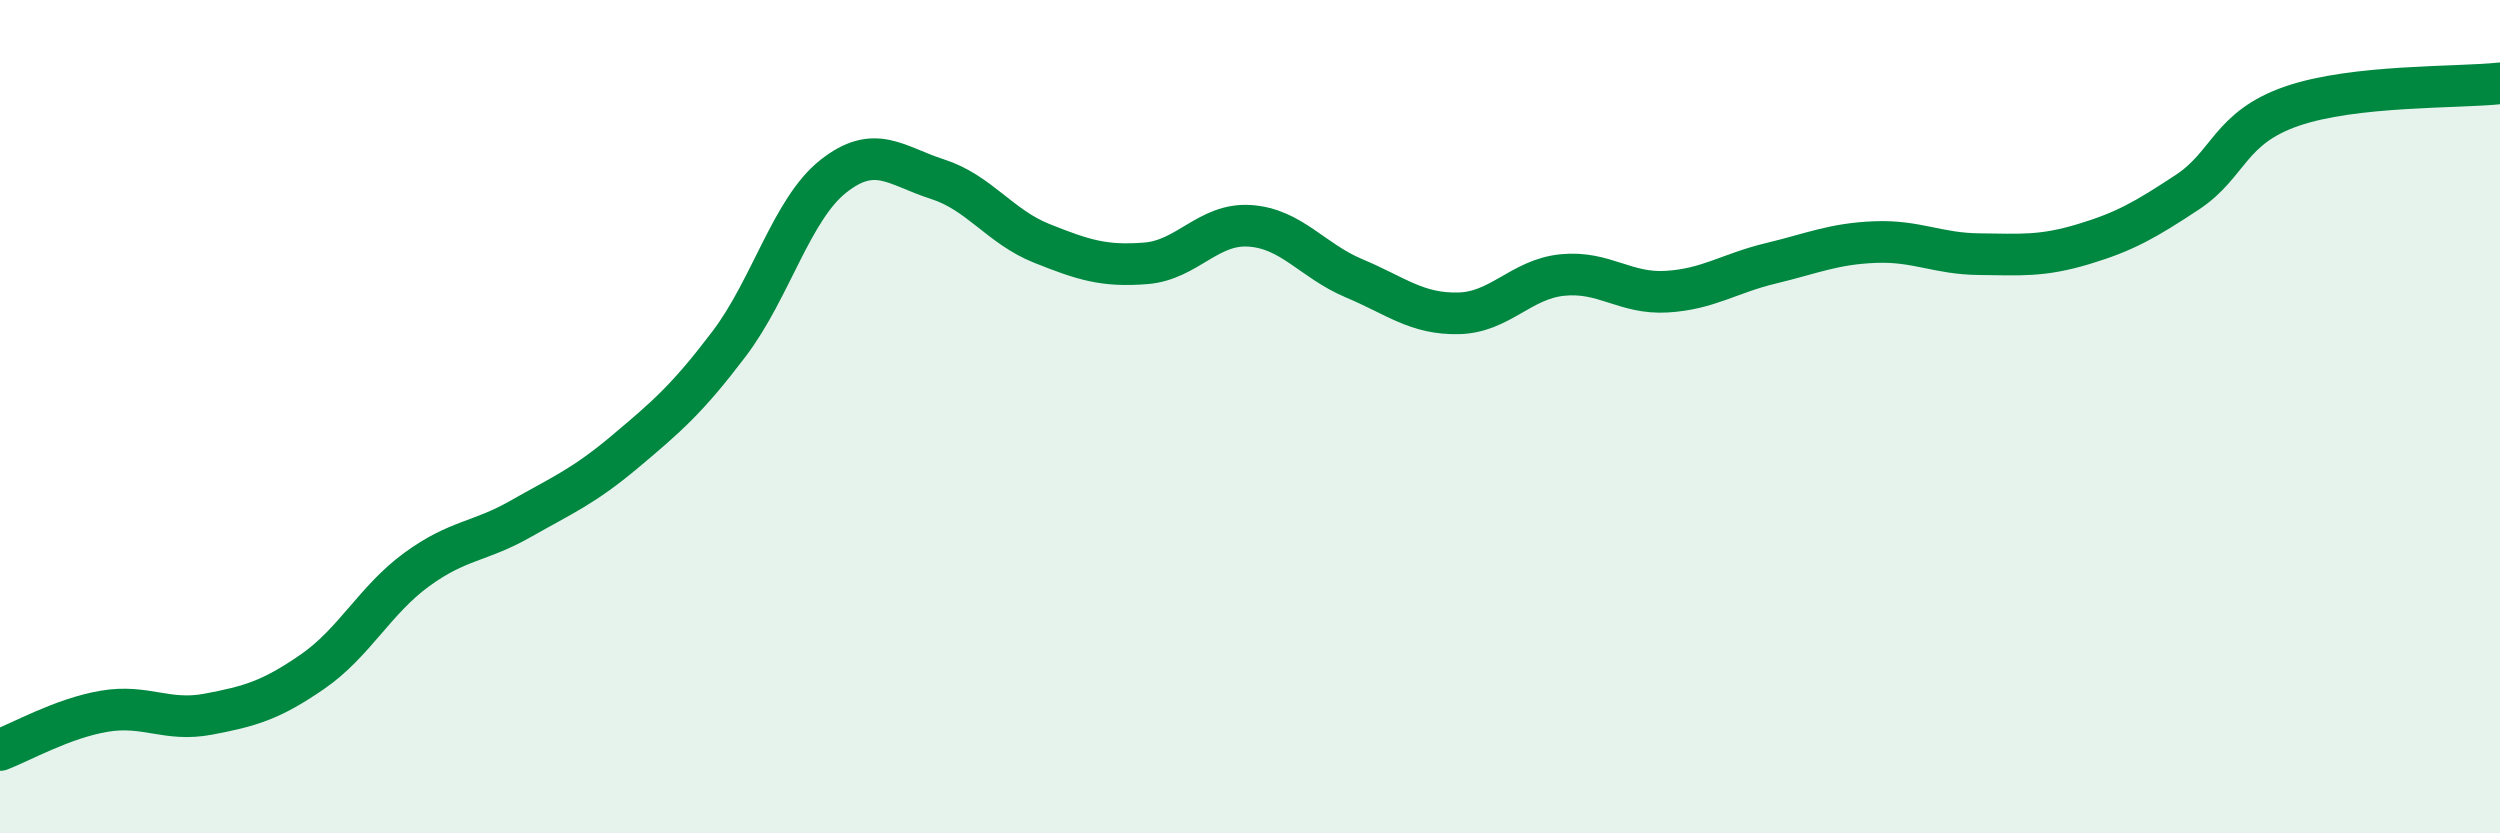
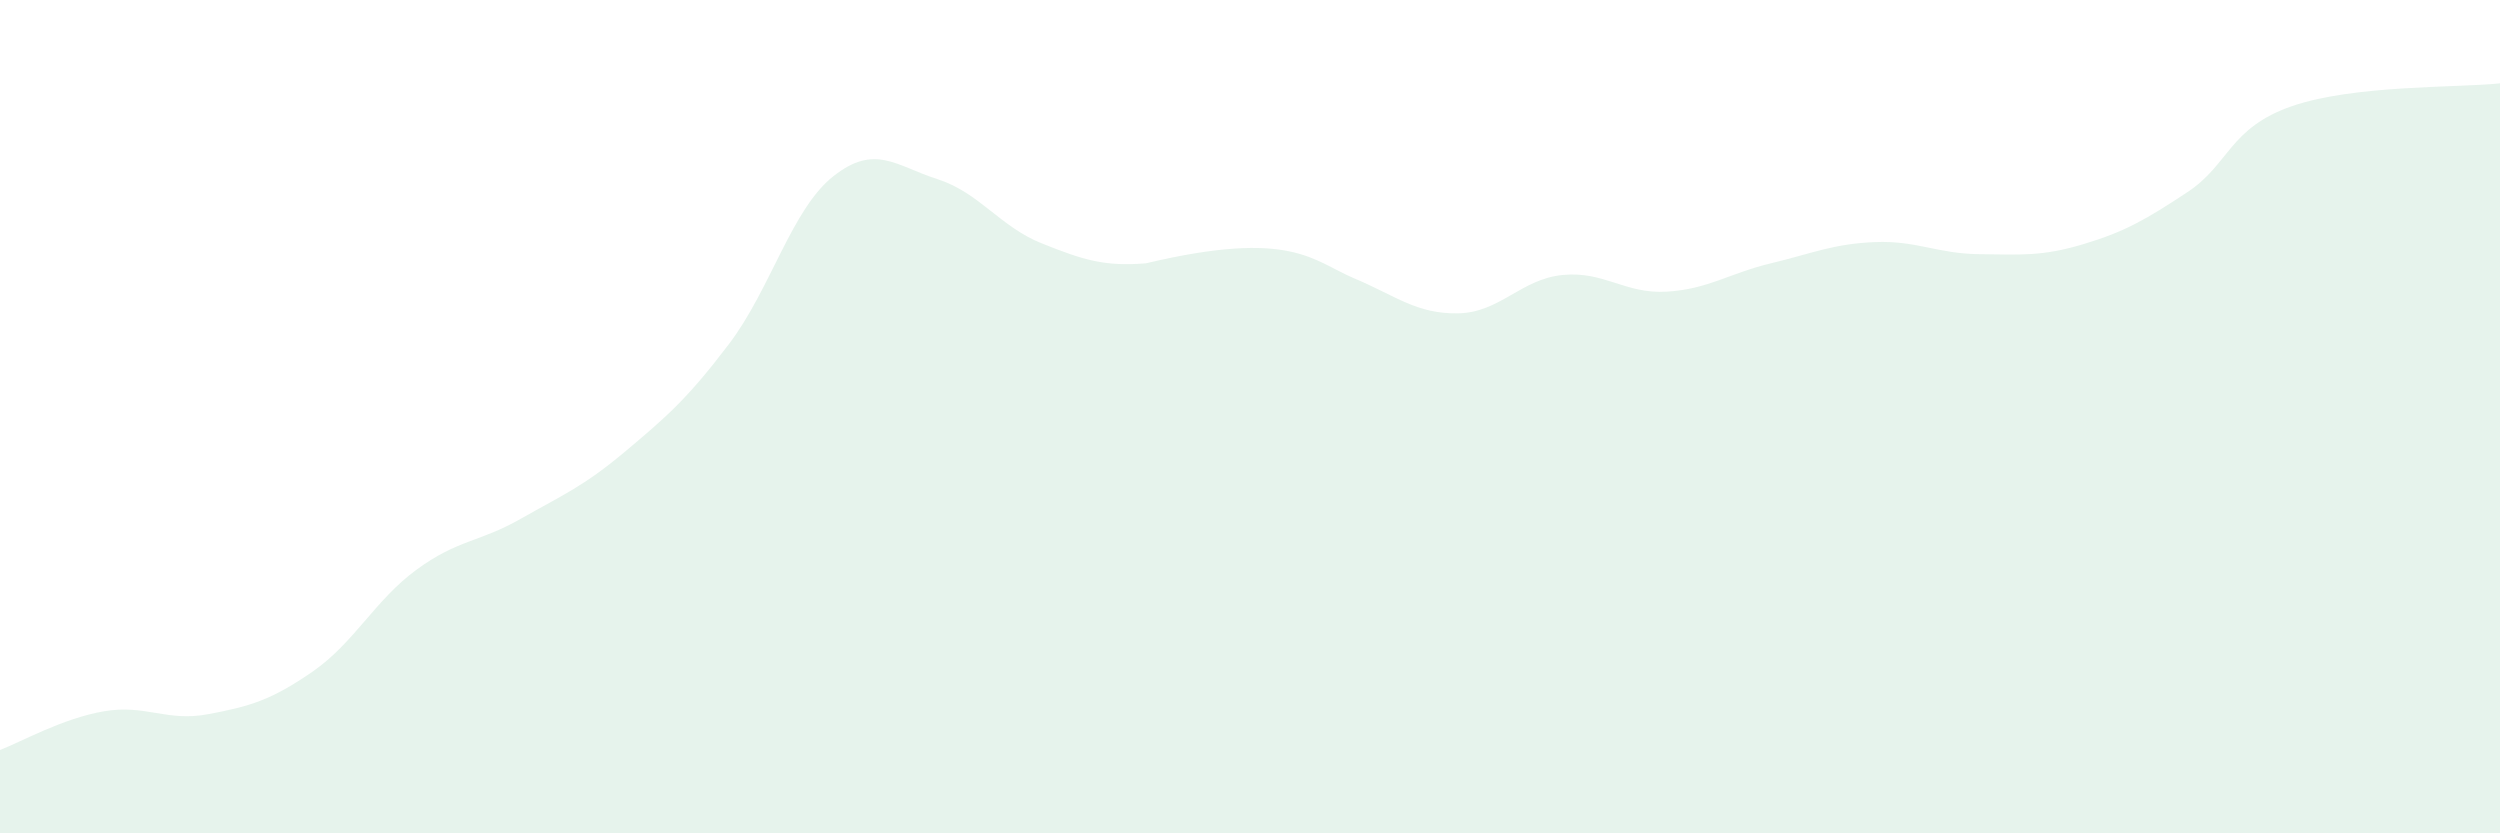
<svg xmlns="http://www.w3.org/2000/svg" width="60" height="20" viewBox="0 0 60 20">
-   <path d="M 0,18 C 0.5,17.81 1.5,17.24 2.5,17.07 C 3.5,16.9 4,17.33 5,17.14 C 6,16.95 6.5,16.81 7.5,16.12 C 8.5,15.43 9,14.4 10,13.67 C 11,12.94 11.5,13.02 12.5,12.45 C 13.5,11.88 14,11.68 15,10.84 C 16,10 16.5,9.57 17.5,8.25 C 18.5,6.93 19,5.02 20,4.23 C 21,3.44 21.5,3.98 22.5,4.3 C 23.5,4.62 24,5.44 25,5.84 C 26,6.24 26.5,6.4 27.5,6.32 C 28.5,6.24 29,5.35 30,5.42 C 31,5.49 31.5,6.26 32.5,6.68 C 33.5,7.1 34,7.54 35,7.52 C 36,7.5 36.5,6.7 37.5,6.6 C 38.5,6.5 39,7.06 40,7 C 41,6.94 41.5,6.56 42.5,6.32 C 43.5,6.08 44,5.85 45,5.81 C 46,5.77 46.5,6.09 47.5,6.1 C 48.5,6.11 49,6.16 50,5.86 C 51,5.56 51.5,5.27 52.5,4.61 C 53.5,3.95 53.5,3.07 55,2.55 C 56.5,2.03 59,2.11 60,2L60 20L0 20Z" fill="#008740" opacity="0.1" stroke-linecap="round" stroke-linejoin="round" />
-   <path d="M 0,18 C 0.5,17.81 1.5,17.24 2.5,17.07 C 3.5,16.9 4,17.33 5,17.14 C 6,16.95 6.5,16.81 7.5,16.12 C 8.5,15.43 9,14.4 10,13.67 C 11,12.94 11.5,13.02 12.5,12.45 C 13.5,11.88 14,11.68 15,10.84 C 16,10 16.5,9.57 17.5,8.25 C 18.5,6.93 19,5.02 20,4.23 C 21,3.44 21.5,3.98 22.5,4.3 C 23.5,4.62 24,5.44 25,5.84 C 26,6.24 26.5,6.4 27.5,6.32 C 28.5,6.24 29,5.35 30,5.42 C 31,5.49 31.5,6.26 32.5,6.68 C 33.5,7.1 34,7.54 35,7.52 C 36,7.5 36.5,6.7 37.5,6.6 C 38.5,6.5 39,7.06 40,7 C 41,6.94 41.5,6.56 42.5,6.32 C 43.5,6.08 44,5.85 45,5.81 C 46,5.77 46.5,6.09 47.5,6.1 C 48.5,6.11 49,6.16 50,5.86 C 51,5.56 51.5,5.27 52.5,4.61 C 53.5,3.95 53.5,3.07 55,2.55 C 56.5,2.03 59,2.11 60,2" stroke="#008740" stroke-width="1" fill="none" stroke-linecap="round" stroke-linejoin="round" />
+   <path d="M 0,18 C 0.5,17.81 1.5,17.24 2.5,17.07 C 3.5,16.9 4,17.33 5,17.14 C 6,16.95 6.5,16.81 7.5,16.12 C 8.5,15.43 9,14.4 10,13.67 C 11,12.94 11.5,13.02 12.5,12.45 C 13.5,11.88 14,11.68 15,10.84 C 16,10 16.5,9.57 17.5,8.25 C 18.5,6.93 19,5.02 20,4.23 C 21,3.44 21.5,3.98 22.5,4.3 C 23.5,4.62 24,5.44 25,5.84 C 26,6.24 26.5,6.4 27.5,6.32 C 31,5.49 31.5,6.26 32.5,6.68 C 33.5,7.1 34,7.54 35,7.52 C 36,7.5 36.5,6.7 37.5,6.6 C 38.5,6.5 39,7.06 40,7 C 41,6.94 41.5,6.56 42.5,6.32 C 43.5,6.08 44,5.85 45,5.81 C 46,5.77 46.5,6.09 47.5,6.1 C 48.5,6.11 49,6.16 50,5.86 C 51,5.56 51.5,5.27 52.5,4.61 C 53.5,3.95 53.5,3.07 55,2.55 C 56.5,2.03 59,2.11 60,2L60 20L0 20Z" fill="#008740" opacity="0.1" stroke-linecap="round" stroke-linejoin="round" />
</svg>